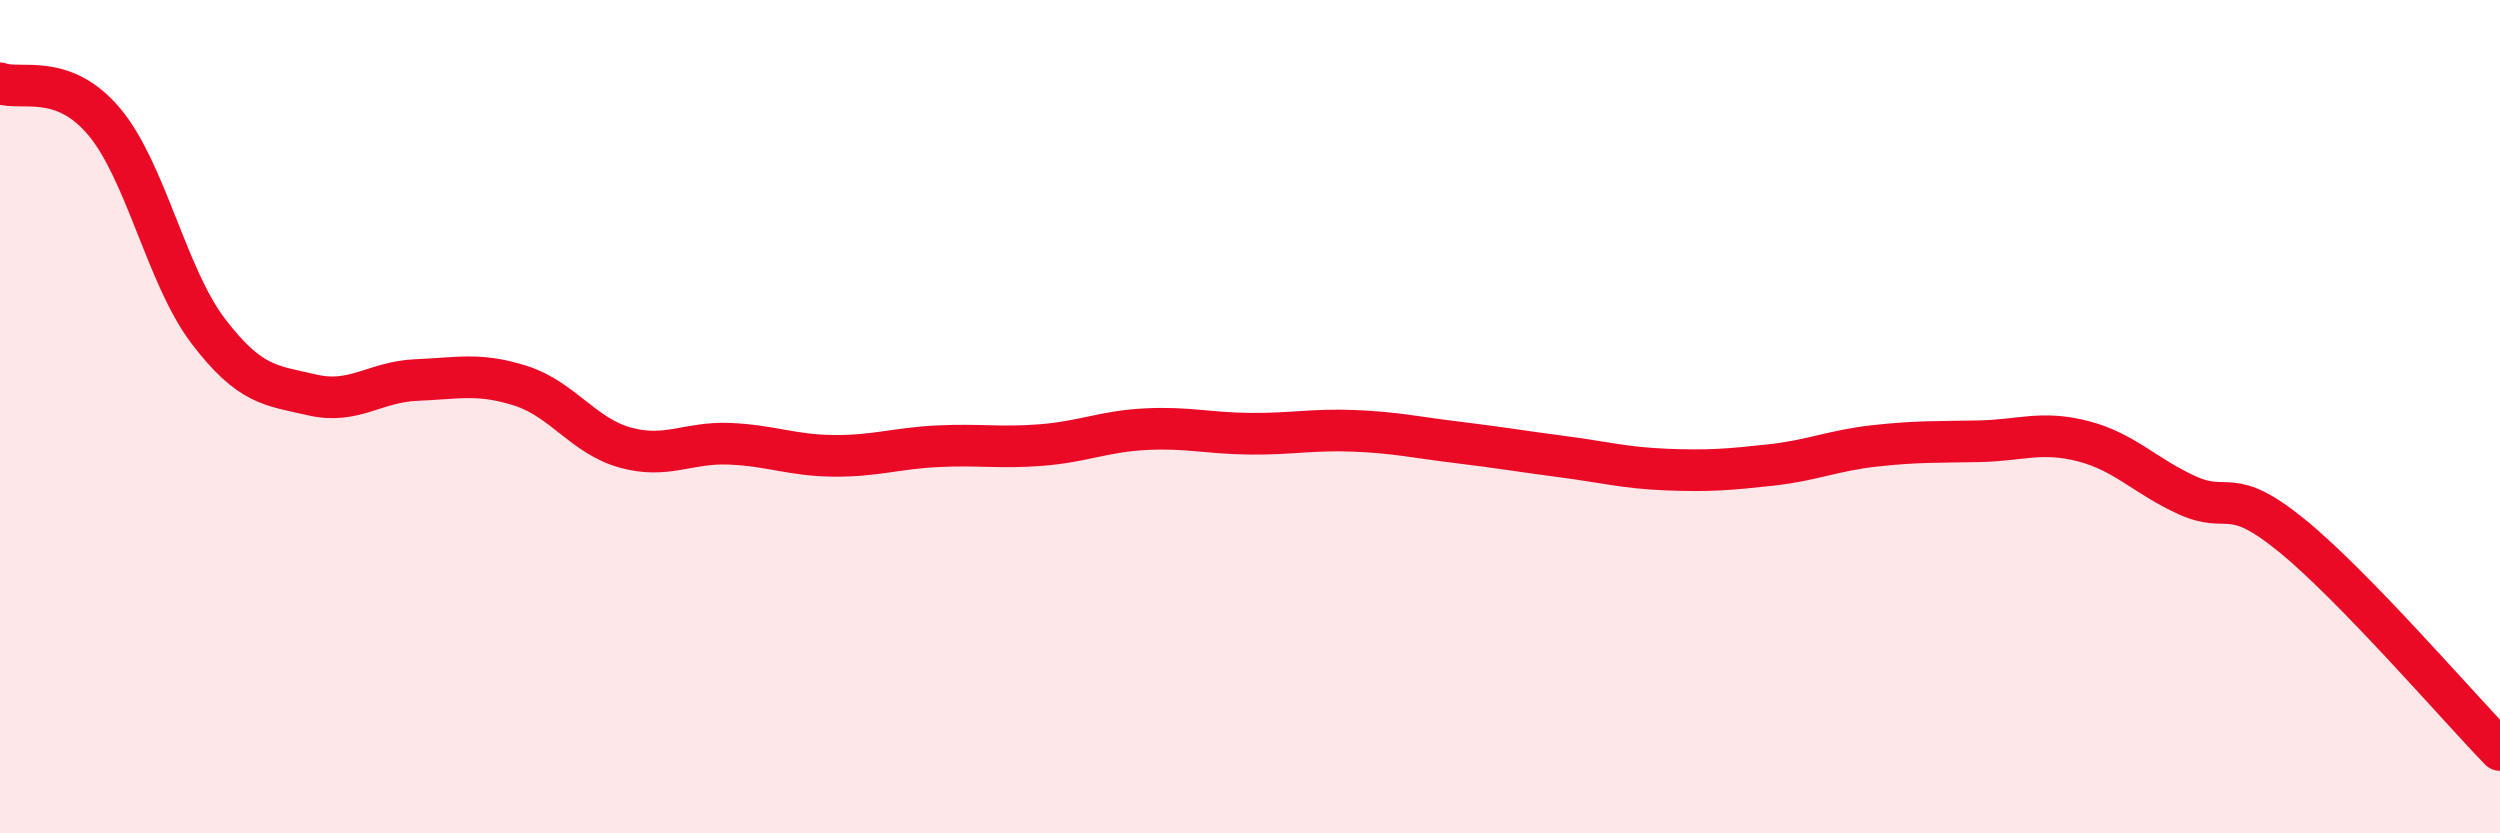
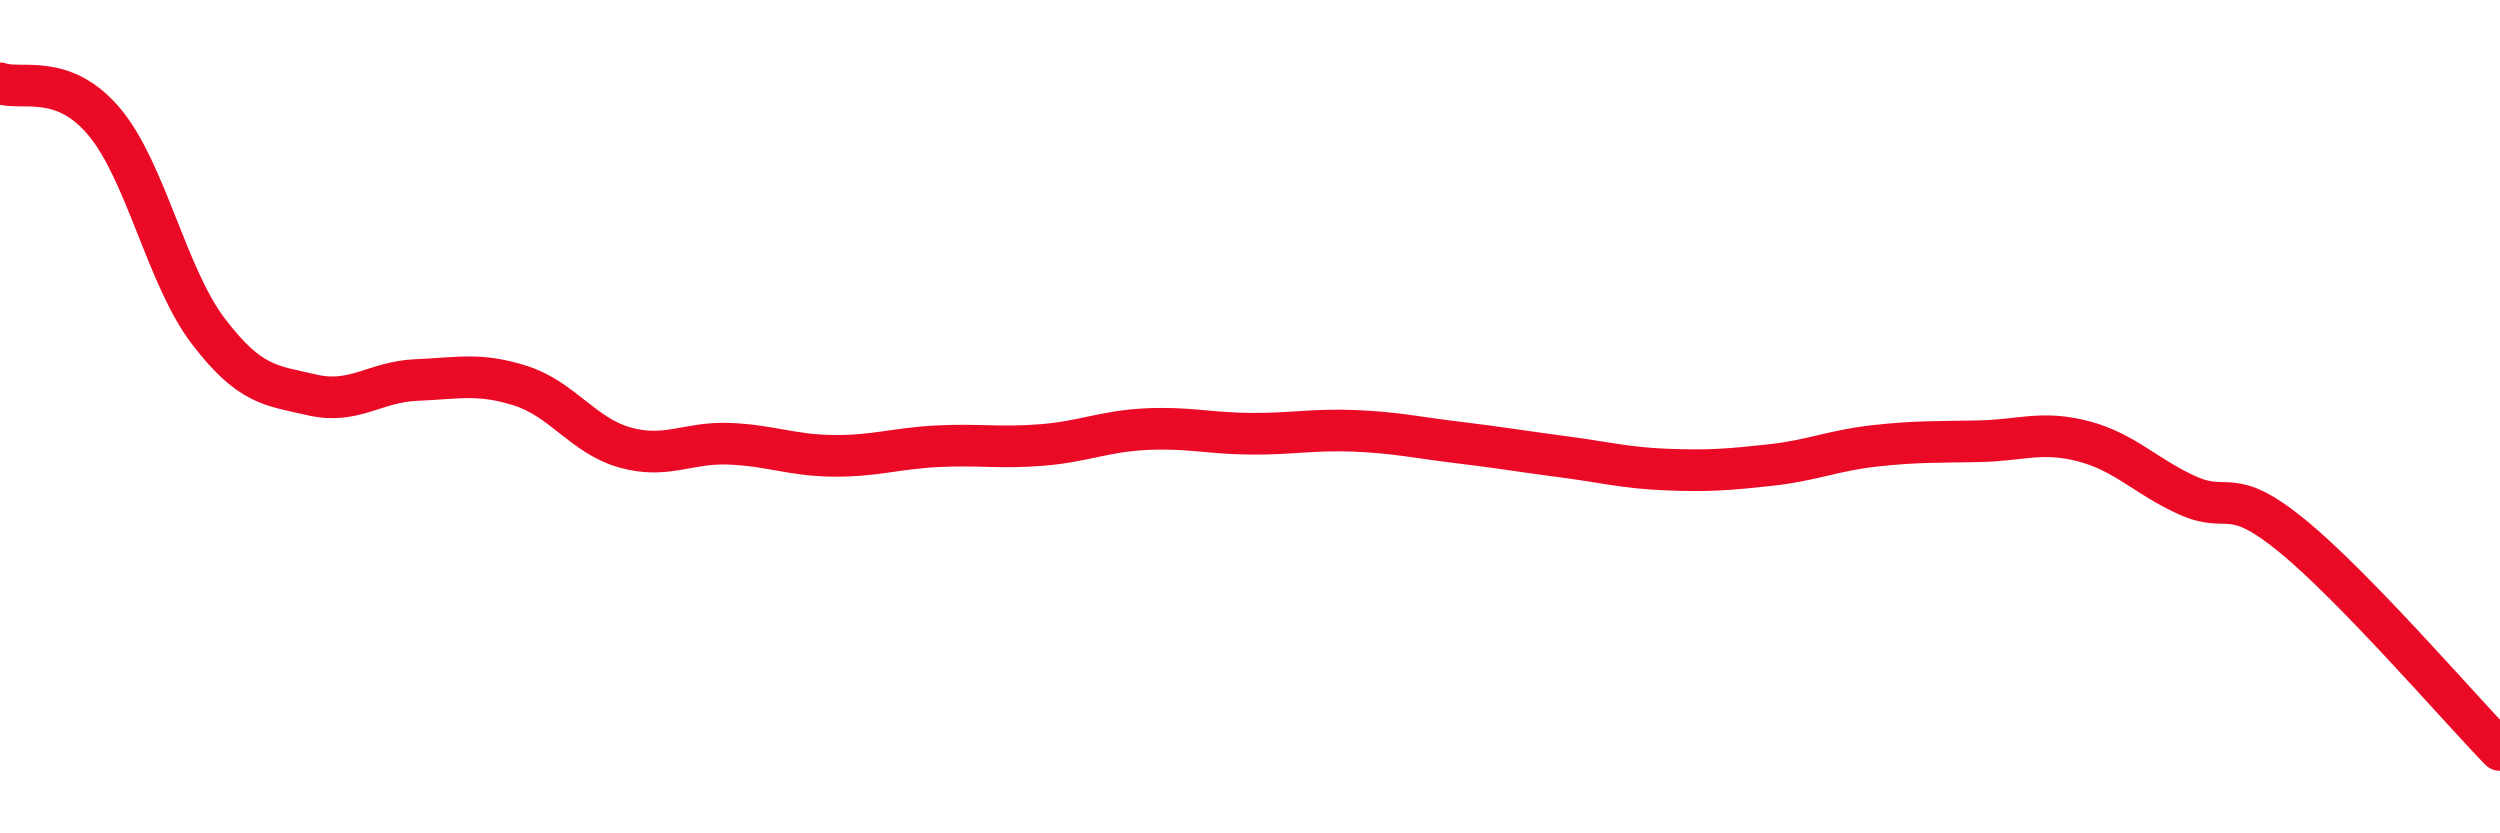
<svg xmlns="http://www.w3.org/2000/svg" width="60" height="20" viewBox="0 0 60 20">
-   <path d="M 0,2 C 0.5,2.18 1.5,1.73 2.5,2.92 C 3.5,4.11 4,6.64 5,7.95 C 6,9.26 6.5,9.25 7.5,9.48 C 8.5,9.71 9,9.16 10,9.12 C 11,9.08 11.5,8.94 12.5,9.26 C 13.5,9.58 14,10.46 15,10.74 C 16,11.02 16.5,10.61 17.5,10.65 C 18.5,10.69 19,10.93 20,10.94 C 21,10.95 21.5,10.76 22.5,10.71 C 23.5,10.66 24,10.76 25,10.68 C 26,10.6 26.5,10.35 27.5,10.3 C 28.5,10.25 29,10.4 30,10.41 C 31,10.42 31.5,10.3 32.5,10.34 C 33.5,10.38 34,10.5 35,10.62 C 36,10.74 36.5,10.83 37.5,10.96 C 38.5,11.09 39,11.23 40,11.27 C 41,11.31 41.5,11.27 42.5,11.16 C 43.5,11.05 44,10.81 45,10.7 C 46,10.59 46.5,10.61 47.5,10.59 C 48.5,10.57 49,10.33 50,10.59 C 51,10.85 51.5,11.44 52.5,11.89 C 53.5,12.34 53.5,11.63 55,12.85 C 56.5,14.07 59,16.97 60,18L60 20L0 20Z" fill="#EB0A25" opacity="0.1" stroke-linecap="round" stroke-linejoin="round" />
  <path d="M 0,2 C 0.5,2.18 1.5,1.73 2.5,2.92 C 3.5,4.11 4,6.64 5,7.95 C 6,9.26 6.5,9.25 7.5,9.48 C 8.5,9.71 9,9.16 10,9.12 C 11,9.08 11.5,8.94 12.5,9.26 C 13.5,9.58 14,10.46 15,10.74 C 16,11.02 16.5,10.61 17.5,10.65 C 18.5,10.69 19,10.93 20,10.94 C 21,10.95 21.5,10.76 22.5,10.71 C 23.5,10.66 24,10.76 25,10.68 C 26,10.6 26.5,10.35 27.5,10.3 C 28.5,10.25 29,10.4 30,10.41 C 31,10.42 31.5,10.3 32.5,10.34 C 33.5,10.38 34,10.5 35,10.62 C 36,10.74 36.5,10.83 37.5,10.96 C 38.5,11.09 39,11.23 40,11.27 C 41,11.31 41.5,11.27 42.5,11.16 C 43.5,11.05 44,10.81 45,10.7 C 46,10.59 46.5,10.61 47.5,10.59 C 48.5,10.57 49,10.33 50,10.59 C 51,10.85 51.5,11.44 52.5,11.89 C 53.5,12.34 53.5,11.63 55,12.85 C 56.5,14.07 59,16.97 60,18" stroke="#EB0A25" stroke-width="1" fill="none" stroke-linecap="round" stroke-linejoin="round" />
</svg>